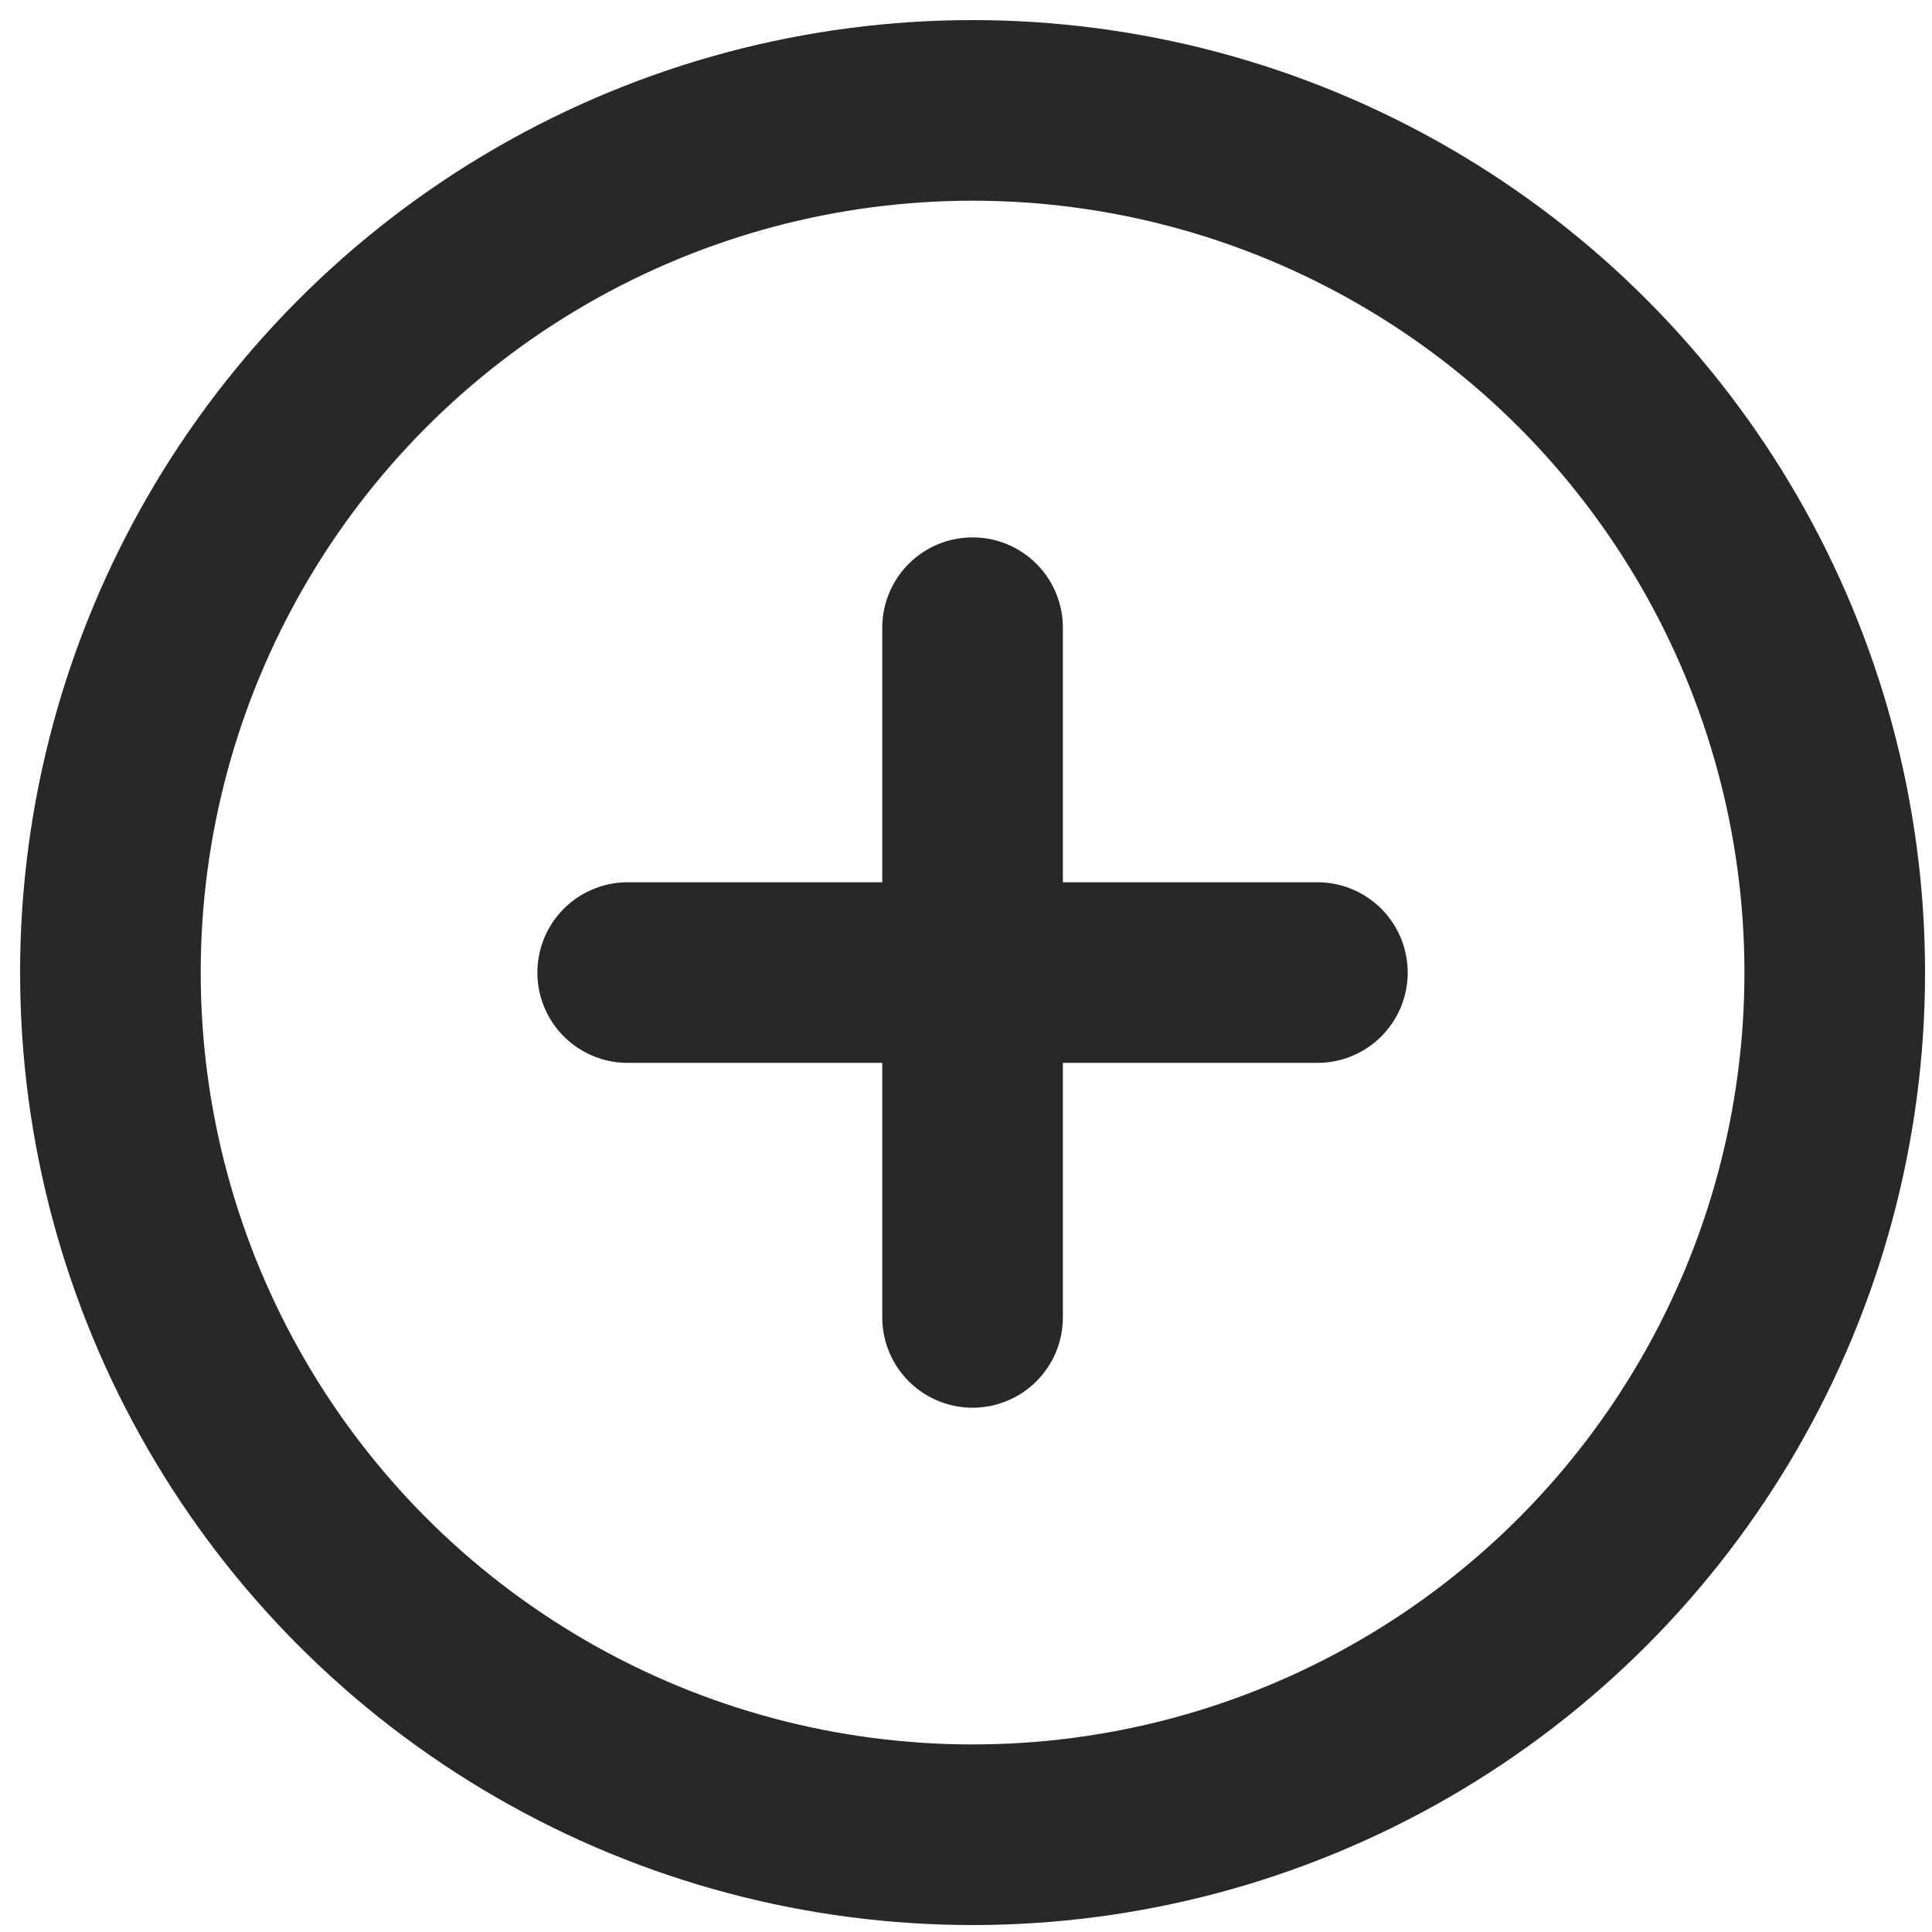
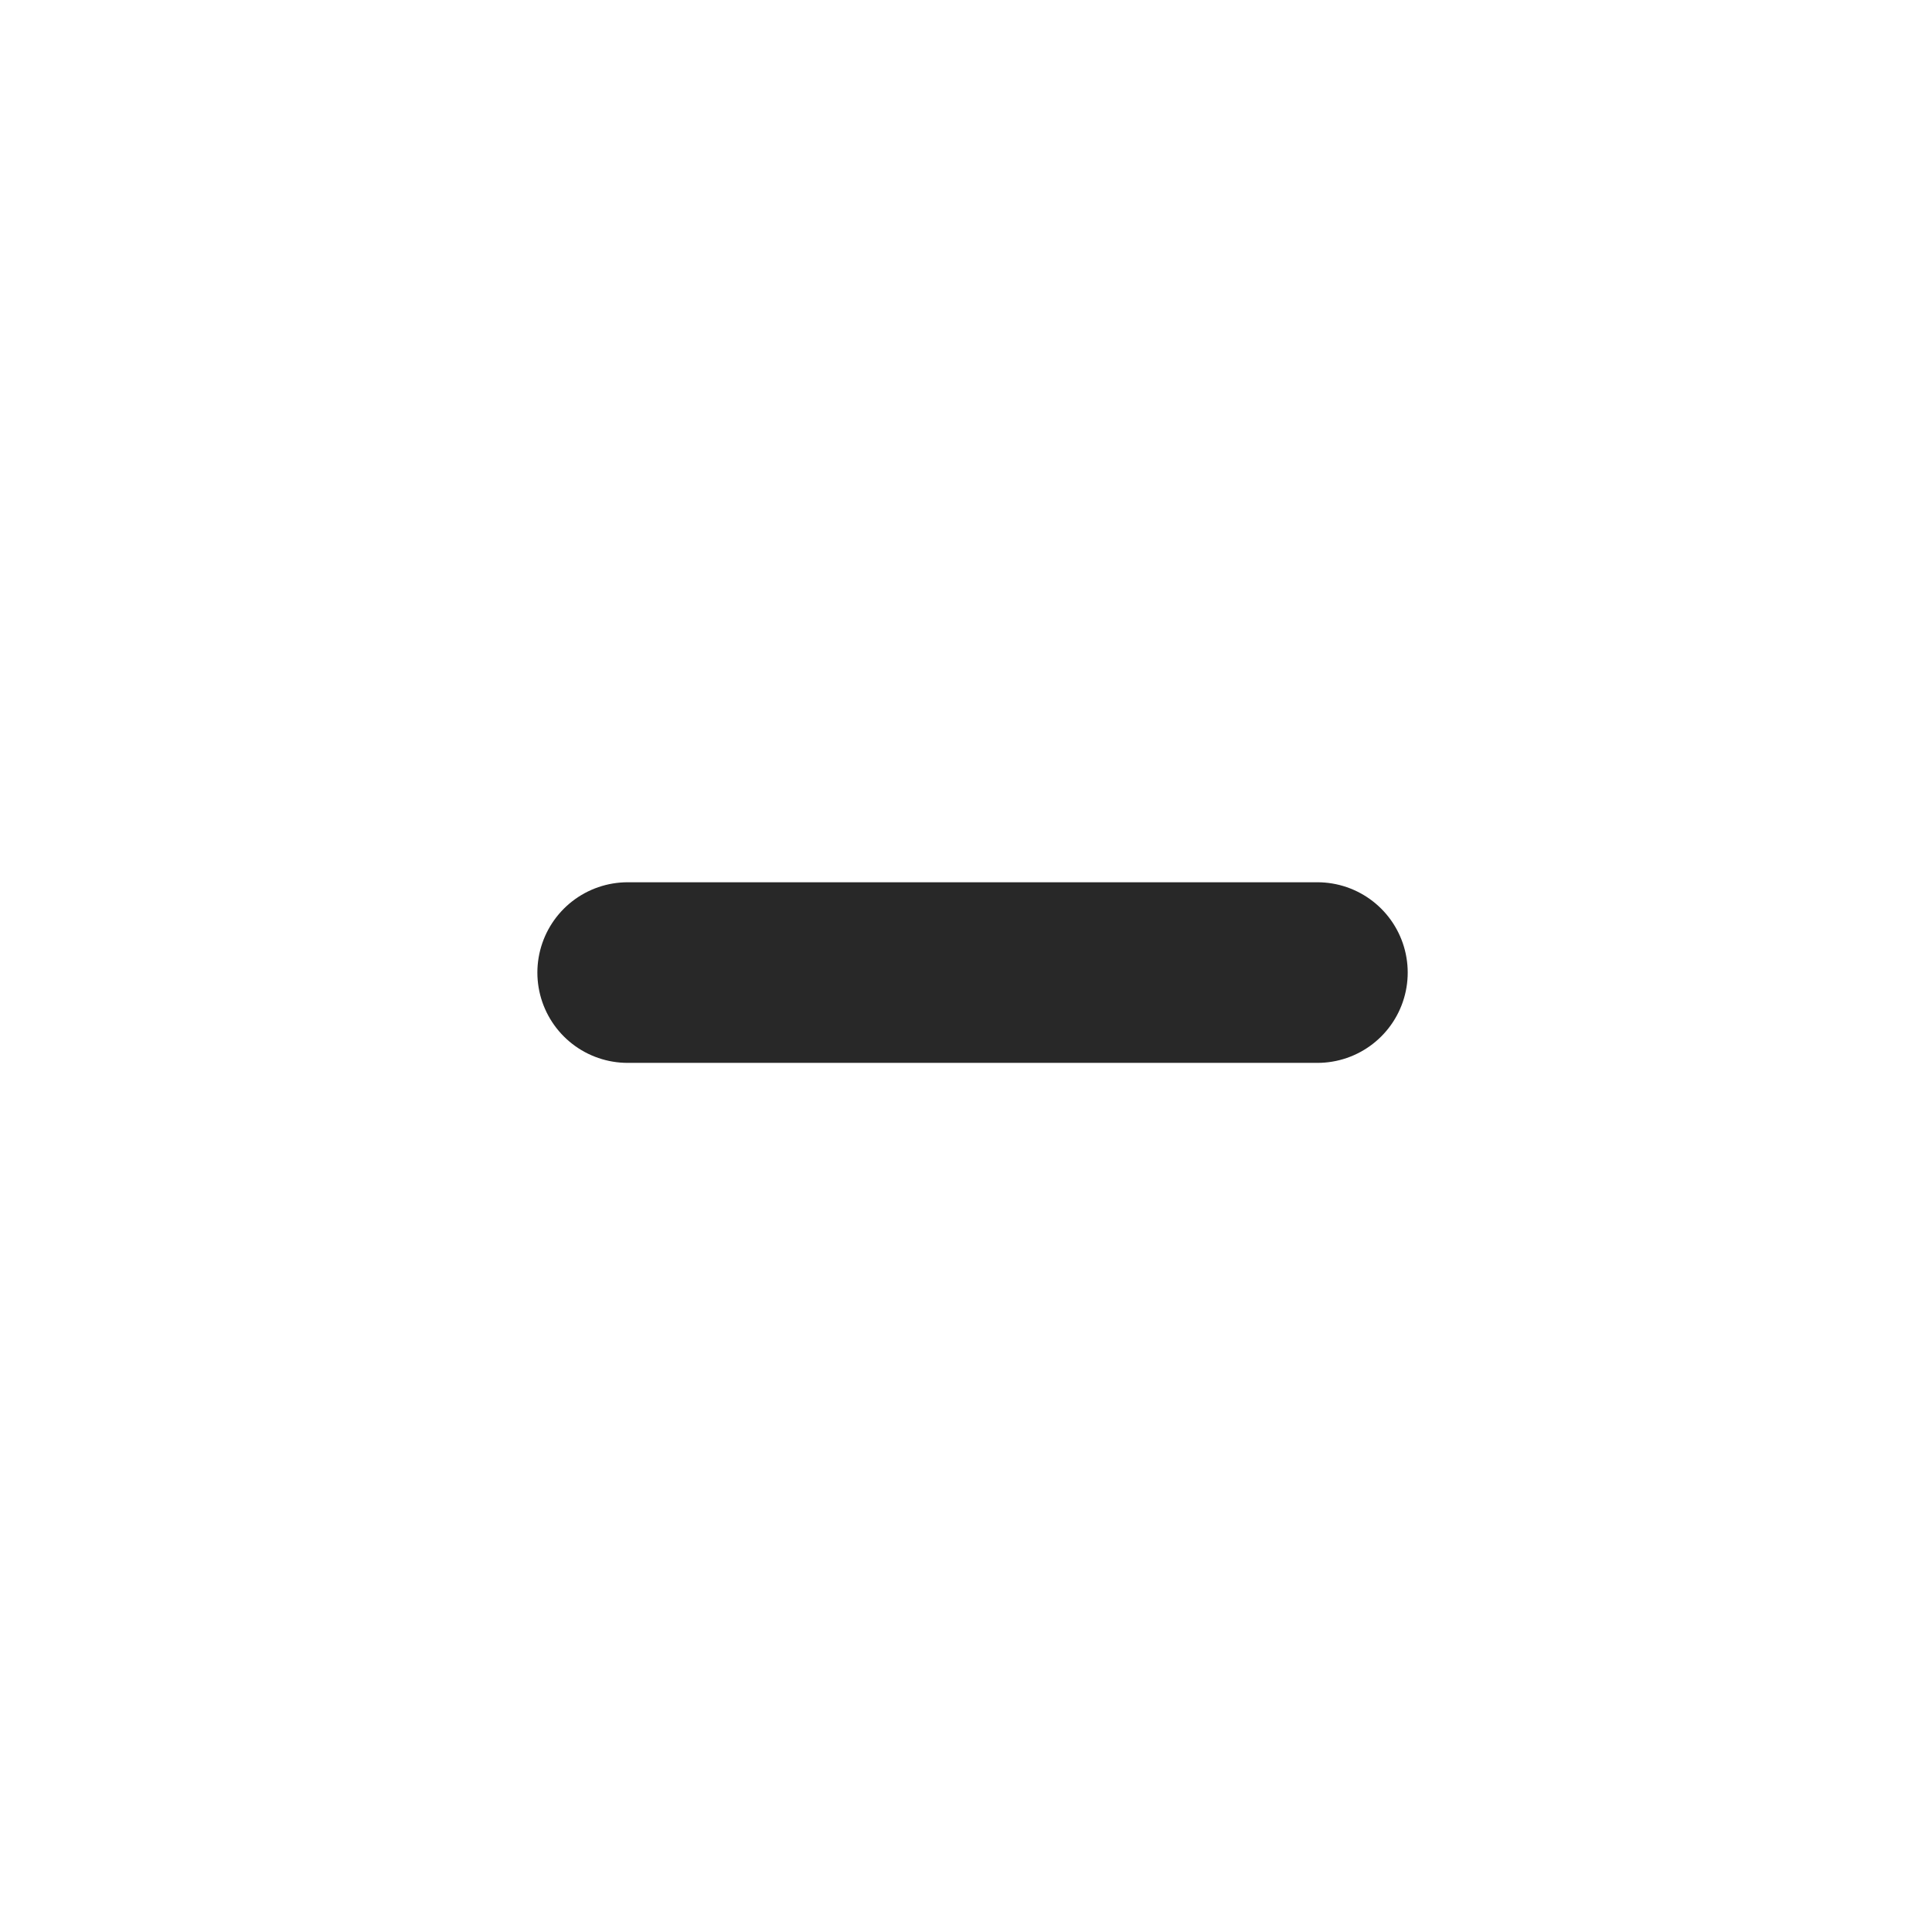
<svg xmlns="http://www.w3.org/2000/svg" width="35px" height="35px" viewBox="0 0 35 35" version="1.1">
  <title>createAdvertIcon</title>
  <g id="Symbols" stroke="none" stroke-width="1" fill="none" fill-rule="evenodd" stroke-linecap="round" stroke-linejoin="round">
    <g id="Header" transform="translate(-793, -119)" stroke="#282828" stroke-width="3.272">
      <g id="Navigation" transform="translate(454, 121)">
        <g id="createAdvertIcon" transform="translate(341, 0)">
-           <circle id="Oval" cx="15.619" cy="15.619" r="15.619" />
-           <line x1="15.619" y1="9.371" x2="15.619" y2="21.866" id="Path" />
          <line x1="9.371" y1="15.619" x2="21.866" y2="15.619" id="Path" />
        </g>
      </g>
    </g>
  </g>
</svg>